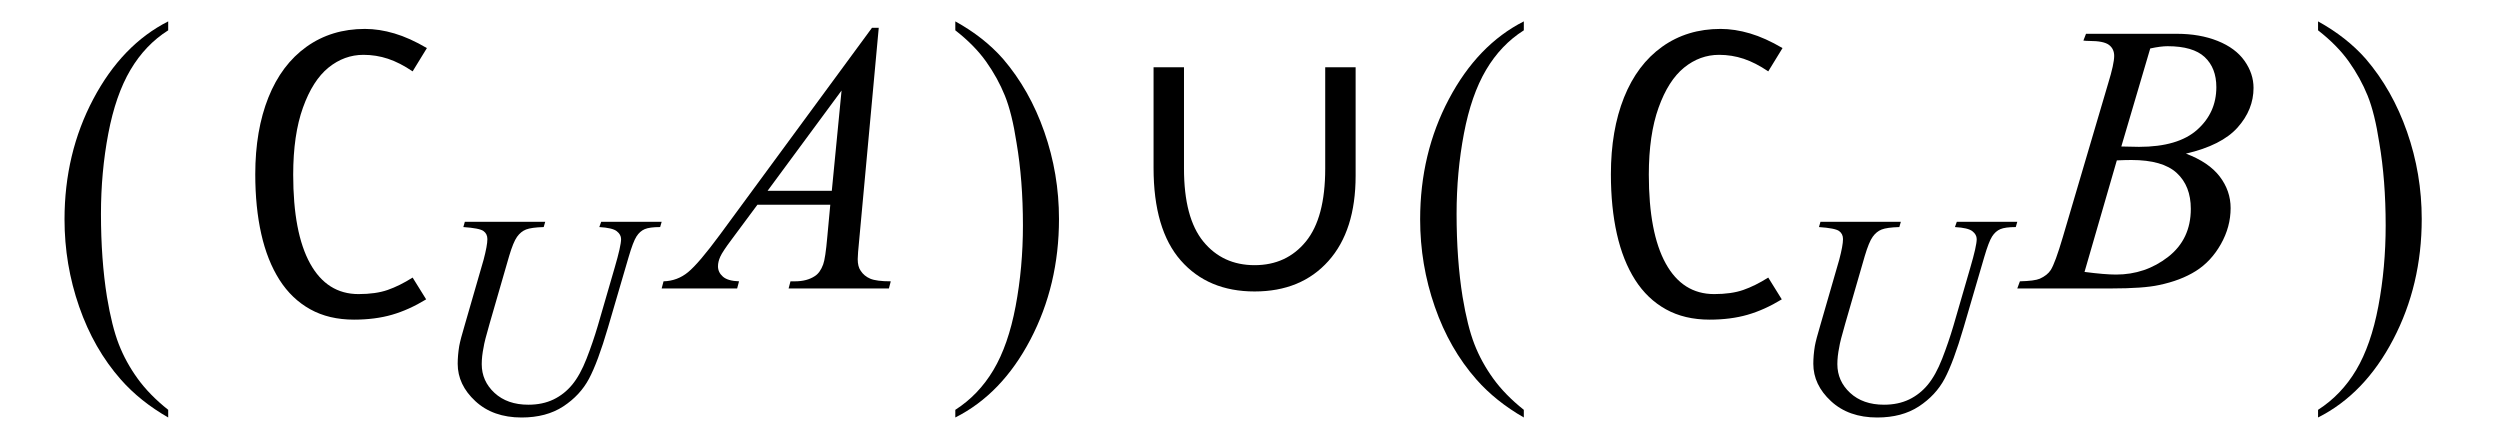
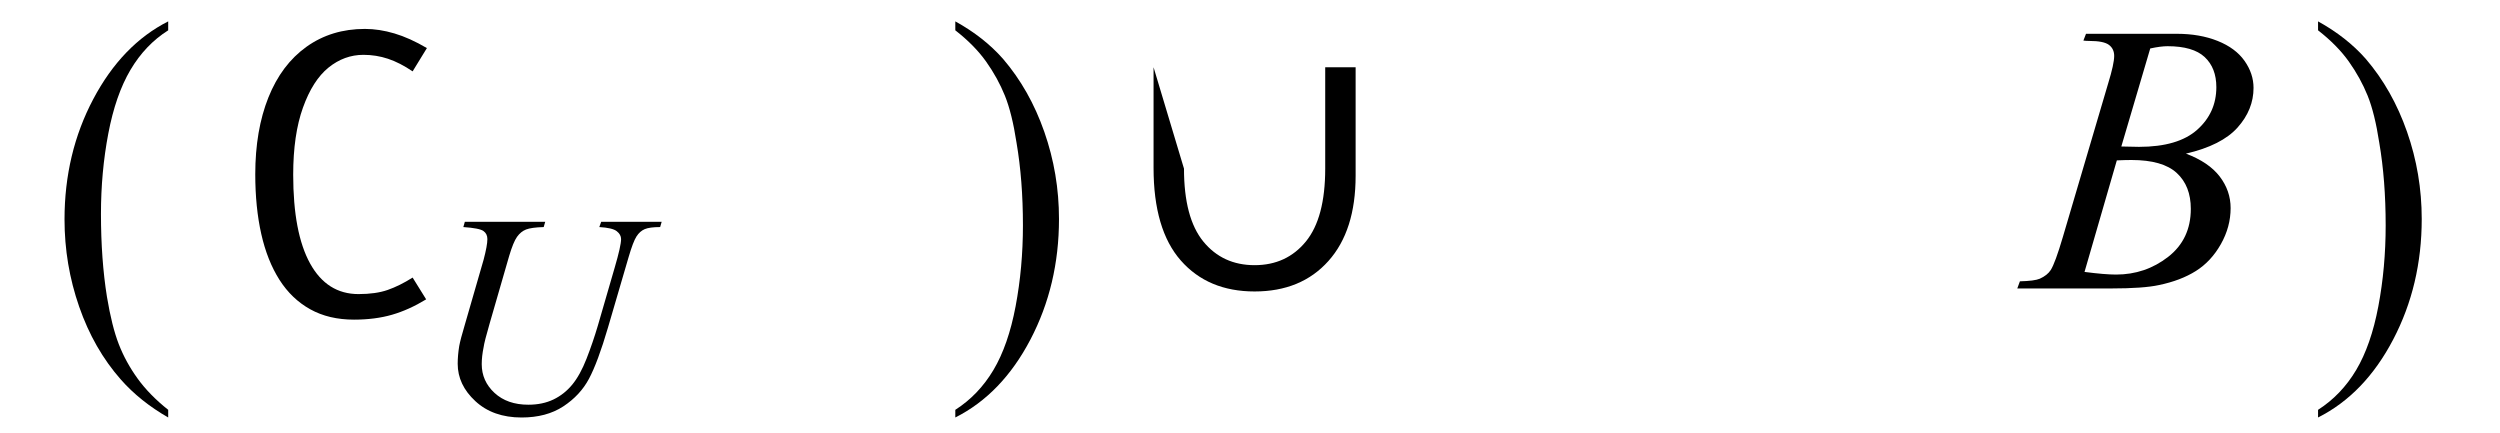
<svg xmlns="http://www.w3.org/2000/svg" stroke-dasharray="none" shape-rendering="auto" font-family="'Dialog'" width="104" text-rendering="auto" fill-opacity="1" contentScriptType="text/ecmascript" color-interpolation="auto" color-rendering="auto" preserveAspectRatio="xMidYMid meet" font-size="12" fill="black" stroke="black" image-rendering="auto" stroke-miterlimit="10" zoomAndPan="magnify" version="1.0" stroke-linecap="square" stroke-linejoin="miter" contentStyleType="text/css" font-style="normal" height="18" stroke-width="1" stroke-dashoffset="0" font-weight="normal" stroke-opacity="1">
  <defs id="genericDefs" />
  <g>
    <g text-rendering="optimizeLegibility" transform="translate(2.028,13.487) matrix(1,0,0,1.134,0,0)" color-rendering="optimizeQuality" color-interpolation="linearRGB" image-rendering="optimizeQuality">
      <path d="M4.969 3.141 L4.969 3.422 Q3.797 2.828 3 2.031 Q1.875 0.906 1.266 -0.641 Q0.656 -2.188 0.656 -3.844 Q0.656 -6.266 1.852 -8.258 Q3.047 -10.25 4.969 -11.109 L4.969 -10.781 Q4.016 -10.25 3.398 -9.328 Q2.781 -8.406 2.477 -6.992 Q2.172 -5.578 2.172 -4.047 Q2.172 -2.375 2.422 -1 Q2.625 0.078 2.914 0.734 Q3.203 1.391 3.695 1.992 Q4.188 2.594 4.969 3.141 Z" stroke="none" />
    </g>
    <g text-rendering="optimizeLegibility" transform="translate(9.681,12)" color-rendering="optimizeQuality" color-interpolation="linearRGB" image-rendering="optimizeQuality">
      <path d="M8.078 -10 L7.484 -9.031 Q6.953 -9.391 6.461 -9.555 Q5.969 -9.719 5.438 -9.719 Q4.641 -9.719 3.984 -9.188 Q3.328 -8.656 2.922 -7.523 Q2.516 -6.391 2.516 -4.734 Q2.516 -2.312 3.219 -1.039 Q3.922 0.234 5.234 0.234 Q5.953 0.234 6.445 0.062 Q6.938 -0.109 7.484 -0.453 L8.047 0.453 Q7.328 0.891 6.625 1.094 Q5.922 1.297 5.047 1.297 Q4 1.297 3.227 0.867 Q2.453 0.438 1.945 -0.359 Q1.438 -1.156 1.188 -2.266 Q0.938 -3.375 0.938 -4.75 Q0.938 -6.578 1.484 -7.945 Q2.031 -9.312 3.07 -10.055 Q4.109 -10.797 5.5 -10.797 Q6.094 -10.797 6.727 -10.609 Q7.359 -10.422 8.078 -10 Z" stroke="none" />
    </g>
    <g text-rendering="optimizeLegibility" transform="translate(17.759,17.18)" color-rendering="optimizeQuality" color-interpolation="linearRGB" image-rendering="optimizeQuality">
      <path d="M1.578 -7.953 L4.922 -7.953 L4.859 -7.734 Q4.344 -7.719 4.125 -7.633 Q3.906 -7.547 3.75 -7.328 Q3.594 -7.109 3.422 -6.531 L2.609 -3.719 Q2.391 -2.969 2.359 -2.734 Q2.281 -2.359 2.281 -2.031 Q2.281 -1.328 2.812 -0.836 Q3.344 -0.344 4.219 -0.344 Q4.812 -0.344 5.266 -0.562 Q5.719 -0.781 6.047 -1.18 Q6.375 -1.578 6.641 -2.258 Q6.906 -2.938 7.109 -3.625 L7.812 -6.047 Q8.078 -6.953 8.078 -7.234 Q8.078 -7.422 7.898 -7.562 Q7.719 -7.703 7.172 -7.734 L7.25 -7.953 L9.766 -7.953 L9.703 -7.734 Q9.266 -7.734 9.062 -7.648 Q8.859 -7.562 8.719 -7.344 Q8.578 -7.125 8.391 -6.484 L7.531 -3.547 Q7.109 -2.109 6.742 -1.422 Q6.375 -0.734 5.672 -0.273 Q4.969 0.188 3.938 0.188 Q2.75 0.188 2.016 -0.492 Q1.281 -1.172 1.281 -2.047 Q1.281 -2.391 1.344 -2.781 Q1.391 -3.047 1.578 -3.672 L2.359 -6.375 Q2.516 -6.969 2.516 -7.234 Q2.516 -7.453 2.352 -7.57 Q2.188 -7.688 1.516 -7.734 L1.578 -7.953 Z" stroke="none" />
    </g>
    <g text-rendering="optimizeLegibility" transform="translate(28.306,12)" color-rendering="optimizeQuality" color-interpolation="linearRGB" image-rendering="optimizeQuality">
-       <path d="M8.25 -10.844 L7.438 -2.031 Q7.375 -1.406 7.375 -1.219 Q7.375 -0.906 7.5 -0.734 Q7.641 -0.516 7.898 -0.406 Q8.156 -0.297 8.75 -0.297 L8.672 0 L4.5 0 L4.578 -0.297 L4.766 -0.297 Q5.266 -0.297 5.594 -0.516 Q5.812 -0.656 5.938 -1 Q6.031 -1.25 6.109 -2.141 L6.234 -3.484 L3.203 -3.484 L2.125 -2.031 Q1.75 -1.531 1.656 -1.32 Q1.562 -1.109 1.562 -0.922 Q1.562 -0.672 1.766 -0.492 Q1.969 -0.312 2.438 -0.297 L2.359 0 L-0.781 0 L-0.703 -0.297 Q-0.125 -0.312 0.32 -0.68 Q0.766 -1.047 1.641 -2.234 L7.969 -10.844 L8.25 -10.844 ZM6.703 -8.234 L3.625 -4.062 L6.297 -4.062 L6.703 -8.234 Z" stroke="none" />
-     </g>
+       </g>
    <g text-rendering="optimizeLegibility" transform="translate(39.382,13.487) matrix(1,0,0,1.134,0,0)" color-rendering="optimizeQuality" color-interpolation="linearRGB" image-rendering="optimizeQuality">
      <path d="M0.359 -10.781 L0.359 -11.109 Q1.547 -10.531 2.344 -9.734 Q3.453 -8.594 4.062 -7.055 Q4.672 -5.516 4.672 -3.859 Q4.672 -1.438 3.484 0.562 Q2.297 2.562 0.359 3.422 L0.359 3.141 Q1.328 2.594 1.945 1.68 Q2.562 0.766 2.867 -0.656 Q3.172 -2.078 3.172 -3.625 Q3.172 -5.281 2.906 -6.656 Q2.719 -7.734 2.422 -8.383 Q2.125 -9.031 1.641 -9.633 Q1.156 -10.234 0.359 -10.781 Z" stroke="none" />
    </g>
    <g text-rendering="optimizeLegibility" transform="translate(46.738,12)" color-rendering="optimizeQuality" color-interpolation="linearRGB" image-rendering="optimizeQuality">
-       <path d="M8.391 -9.203 L9.656 -9.203 L9.656 -4.688 Q9.656 -2.406 8.523 -1.141 Q7.391 0.125 5.453 0.125 Q3.516 0.125 2.383 -1.164 Q1.25 -2.453 1.25 -5.016 L1.25 -9.203 L2.516 -9.203 L2.516 -4.984 Q2.516 -2.938 3.32 -1.953 Q4.125 -0.969 5.453 -0.969 Q6.781 -0.969 7.586 -1.953 Q8.391 -2.938 8.391 -4.984 L8.391 -9.203 Z" stroke="none" />
+       <path d="M8.391 -9.203 L9.656 -9.203 L9.656 -4.688 Q9.656 -2.406 8.523 -1.141 Q7.391 0.125 5.453 0.125 Q3.516 0.125 2.383 -1.164 Q1.25 -2.453 1.25 -5.016 L1.25 -9.203 L2.516 -4.984 Q2.516 -2.938 3.32 -1.953 Q4.125 -0.969 5.453 -0.969 Q6.781 -0.969 7.586 -1.953 Q8.391 -2.938 8.391 -4.984 L8.391 -9.203 Z" stroke="none" />
    </g>
    <g text-rendering="optimizeLegibility" transform="translate(58.422,13.487) matrix(1,0,0,1.134,0,0)" color-rendering="optimizeQuality" color-interpolation="linearRGB" image-rendering="optimizeQuality">
-       <path d="M4.969 3.141 L4.969 3.422 Q3.797 2.828 3 2.031 Q1.875 0.906 1.266 -0.641 Q0.656 -2.188 0.656 -3.844 Q0.656 -6.266 1.852 -8.258 Q3.047 -10.25 4.969 -11.109 L4.969 -10.781 Q4.016 -10.25 3.398 -9.328 Q2.781 -8.406 2.477 -6.992 Q2.172 -5.578 2.172 -4.047 Q2.172 -2.375 2.422 -1 Q2.625 0.078 2.914 0.734 Q3.203 1.391 3.695 1.992 Q4.188 2.594 4.969 3.141 Z" stroke="none" />
-     </g>
+       </g>
    <g text-rendering="optimizeLegibility" transform="translate(66.075,12)" color-rendering="optimizeQuality" color-interpolation="linearRGB" image-rendering="optimizeQuality">
-       <path d="M8.078 -10 L7.484 -9.031 Q6.953 -9.391 6.461 -9.555 Q5.969 -9.719 5.438 -9.719 Q4.641 -9.719 3.984 -9.188 Q3.328 -8.656 2.922 -7.523 Q2.516 -6.391 2.516 -4.734 Q2.516 -2.312 3.219 -1.039 Q3.922 0.234 5.234 0.234 Q5.953 0.234 6.445 0.062 Q6.938 -0.109 7.484 -0.453 L8.047 0.453 Q7.328 0.891 6.625 1.094 Q5.922 1.297 5.047 1.297 Q4 1.297 3.227 0.867 Q2.453 0.438 1.945 -0.359 Q1.438 -1.156 1.188 -2.266 Q0.938 -3.375 0.938 -4.75 Q0.938 -6.578 1.484 -7.945 Q2.031 -9.312 3.07 -10.055 Q4.109 -10.797 5.5 -10.797 Q6.094 -10.797 6.727 -10.609 Q7.359 -10.422 8.078 -10 Z" stroke="none" />
-     </g>
+       </g>
    <g text-rendering="optimizeLegibility" transform="translate(74.153,17.18)" color-rendering="optimizeQuality" color-interpolation="linearRGB" image-rendering="optimizeQuality">
-       <path d="M1.578 -7.953 L4.922 -7.953 L4.859 -7.734 Q4.344 -7.719 4.125 -7.633 Q3.906 -7.547 3.75 -7.328 Q3.594 -7.109 3.422 -6.531 L2.609 -3.719 Q2.391 -2.969 2.359 -2.734 Q2.281 -2.359 2.281 -2.031 Q2.281 -1.328 2.812 -0.836 Q3.344 -0.344 4.219 -0.344 Q4.812 -0.344 5.266 -0.562 Q5.719 -0.781 6.047 -1.18 Q6.375 -1.578 6.641 -2.258 Q6.906 -2.938 7.109 -3.625 L7.812 -6.047 Q8.078 -6.953 8.078 -7.234 Q8.078 -7.422 7.898 -7.562 Q7.719 -7.703 7.172 -7.734 L7.25 -7.953 L9.766 -7.953 L9.703 -7.734 Q9.266 -7.734 9.062 -7.648 Q8.859 -7.562 8.719 -7.344 Q8.578 -7.125 8.391 -6.484 L7.531 -3.547 Q7.109 -2.109 6.742 -1.422 Q6.375 -0.734 5.672 -0.273 Q4.969 0.188 3.938 0.188 Q2.75 0.188 2.016 -0.492 Q1.281 -1.172 1.281 -2.047 Q1.281 -2.391 1.344 -2.781 Q1.391 -3.047 1.578 -3.672 L2.359 -6.375 Q2.516 -6.969 2.516 -7.234 Q2.516 -7.453 2.352 -7.57 Q2.188 -7.688 1.516 -7.734 L1.578 -7.953 Z" stroke="none" />
-     </g>
+       </g>
    <g text-rendering="optimizeLegibility" transform="translate(84.294,12)" color-rendering="optimizeQuality" color-interpolation="linearRGB" image-rendering="optimizeQuality">
      <path d="M2.375 -10.312 L2.484 -10.594 L6.266 -10.594 Q7.219 -10.594 7.961 -10.297 Q8.703 -10 9.078 -9.469 Q9.453 -8.938 9.453 -8.344 Q9.453 -7.438 8.789 -6.695 Q8.125 -5.953 6.641 -5.609 Q7.594 -5.25 8.047 -4.656 Q8.5 -4.062 8.5 -3.344 Q8.5 -2.562 8.094 -1.844 Q7.688 -1.125 7.055 -0.727 Q6.422 -0.328 5.516 -0.141 Q4.875 0 3.516 0 L-0.375 0 L-0.266 -0.297 Q0.344 -0.312 0.562 -0.406 Q0.875 -0.547 1.016 -0.766 Q1.203 -1.062 1.516 -2.125 L3.406 -8.531 Q3.656 -9.344 3.656 -9.672 Q3.656 -9.969 3.438 -10.133 Q3.219 -10.297 2.625 -10.297 Q2.484 -10.297 2.375 -10.312 ZM3.953 -5.906 Q4.469 -5.891 4.688 -5.891 Q6.312 -5.891 7.109 -6.602 Q7.906 -7.312 7.906 -8.375 Q7.906 -9.172 7.422 -9.625 Q6.938 -10.078 5.875 -10.078 Q5.594 -10.078 5.156 -9.984 L3.953 -5.906 ZM2.422 -0.688 Q3.266 -0.578 3.734 -0.578 Q4.953 -0.578 5.898 -1.312 Q6.844 -2.047 6.844 -3.312 Q6.844 -4.266 6.258 -4.805 Q5.672 -5.344 4.375 -5.344 Q4.125 -5.344 3.766 -5.328 L2.422 -0.688 Z" stroke="none" />
    </g>
    <g text-rendering="optimizeLegibility" transform="translate(96.072,13.487) matrix(1,0,0,1.134,0,0)" color-rendering="optimizeQuality" color-interpolation="linearRGB" image-rendering="optimizeQuality">
      <path d="M0.359 -10.781 L0.359 -11.109 Q1.547 -10.531 2.344 -9.734 Q3.453 -8.594 4.062 -7.055 Q4.672 -5.516 4.672 -3.859 Q4.672 -1.438 3.484 0.562 Q2.297 2.562 0.359 3.422 L0.359 3.141 Q1.328 2.594 1.945 1.68 Q2.562 0.766 2.867 -0.656 Q3.172 -2.078 3.172 -3.625 Q3.172 -5.281 2.906 -6.656 Q2.719 -7.734 2.422 -8.383 Q2.125 -9.031 1.641 -9.633 Q1.156 -10.234 0.359 -10.781 Z" stroke="none" />
    </g>
  </g>
</svg>